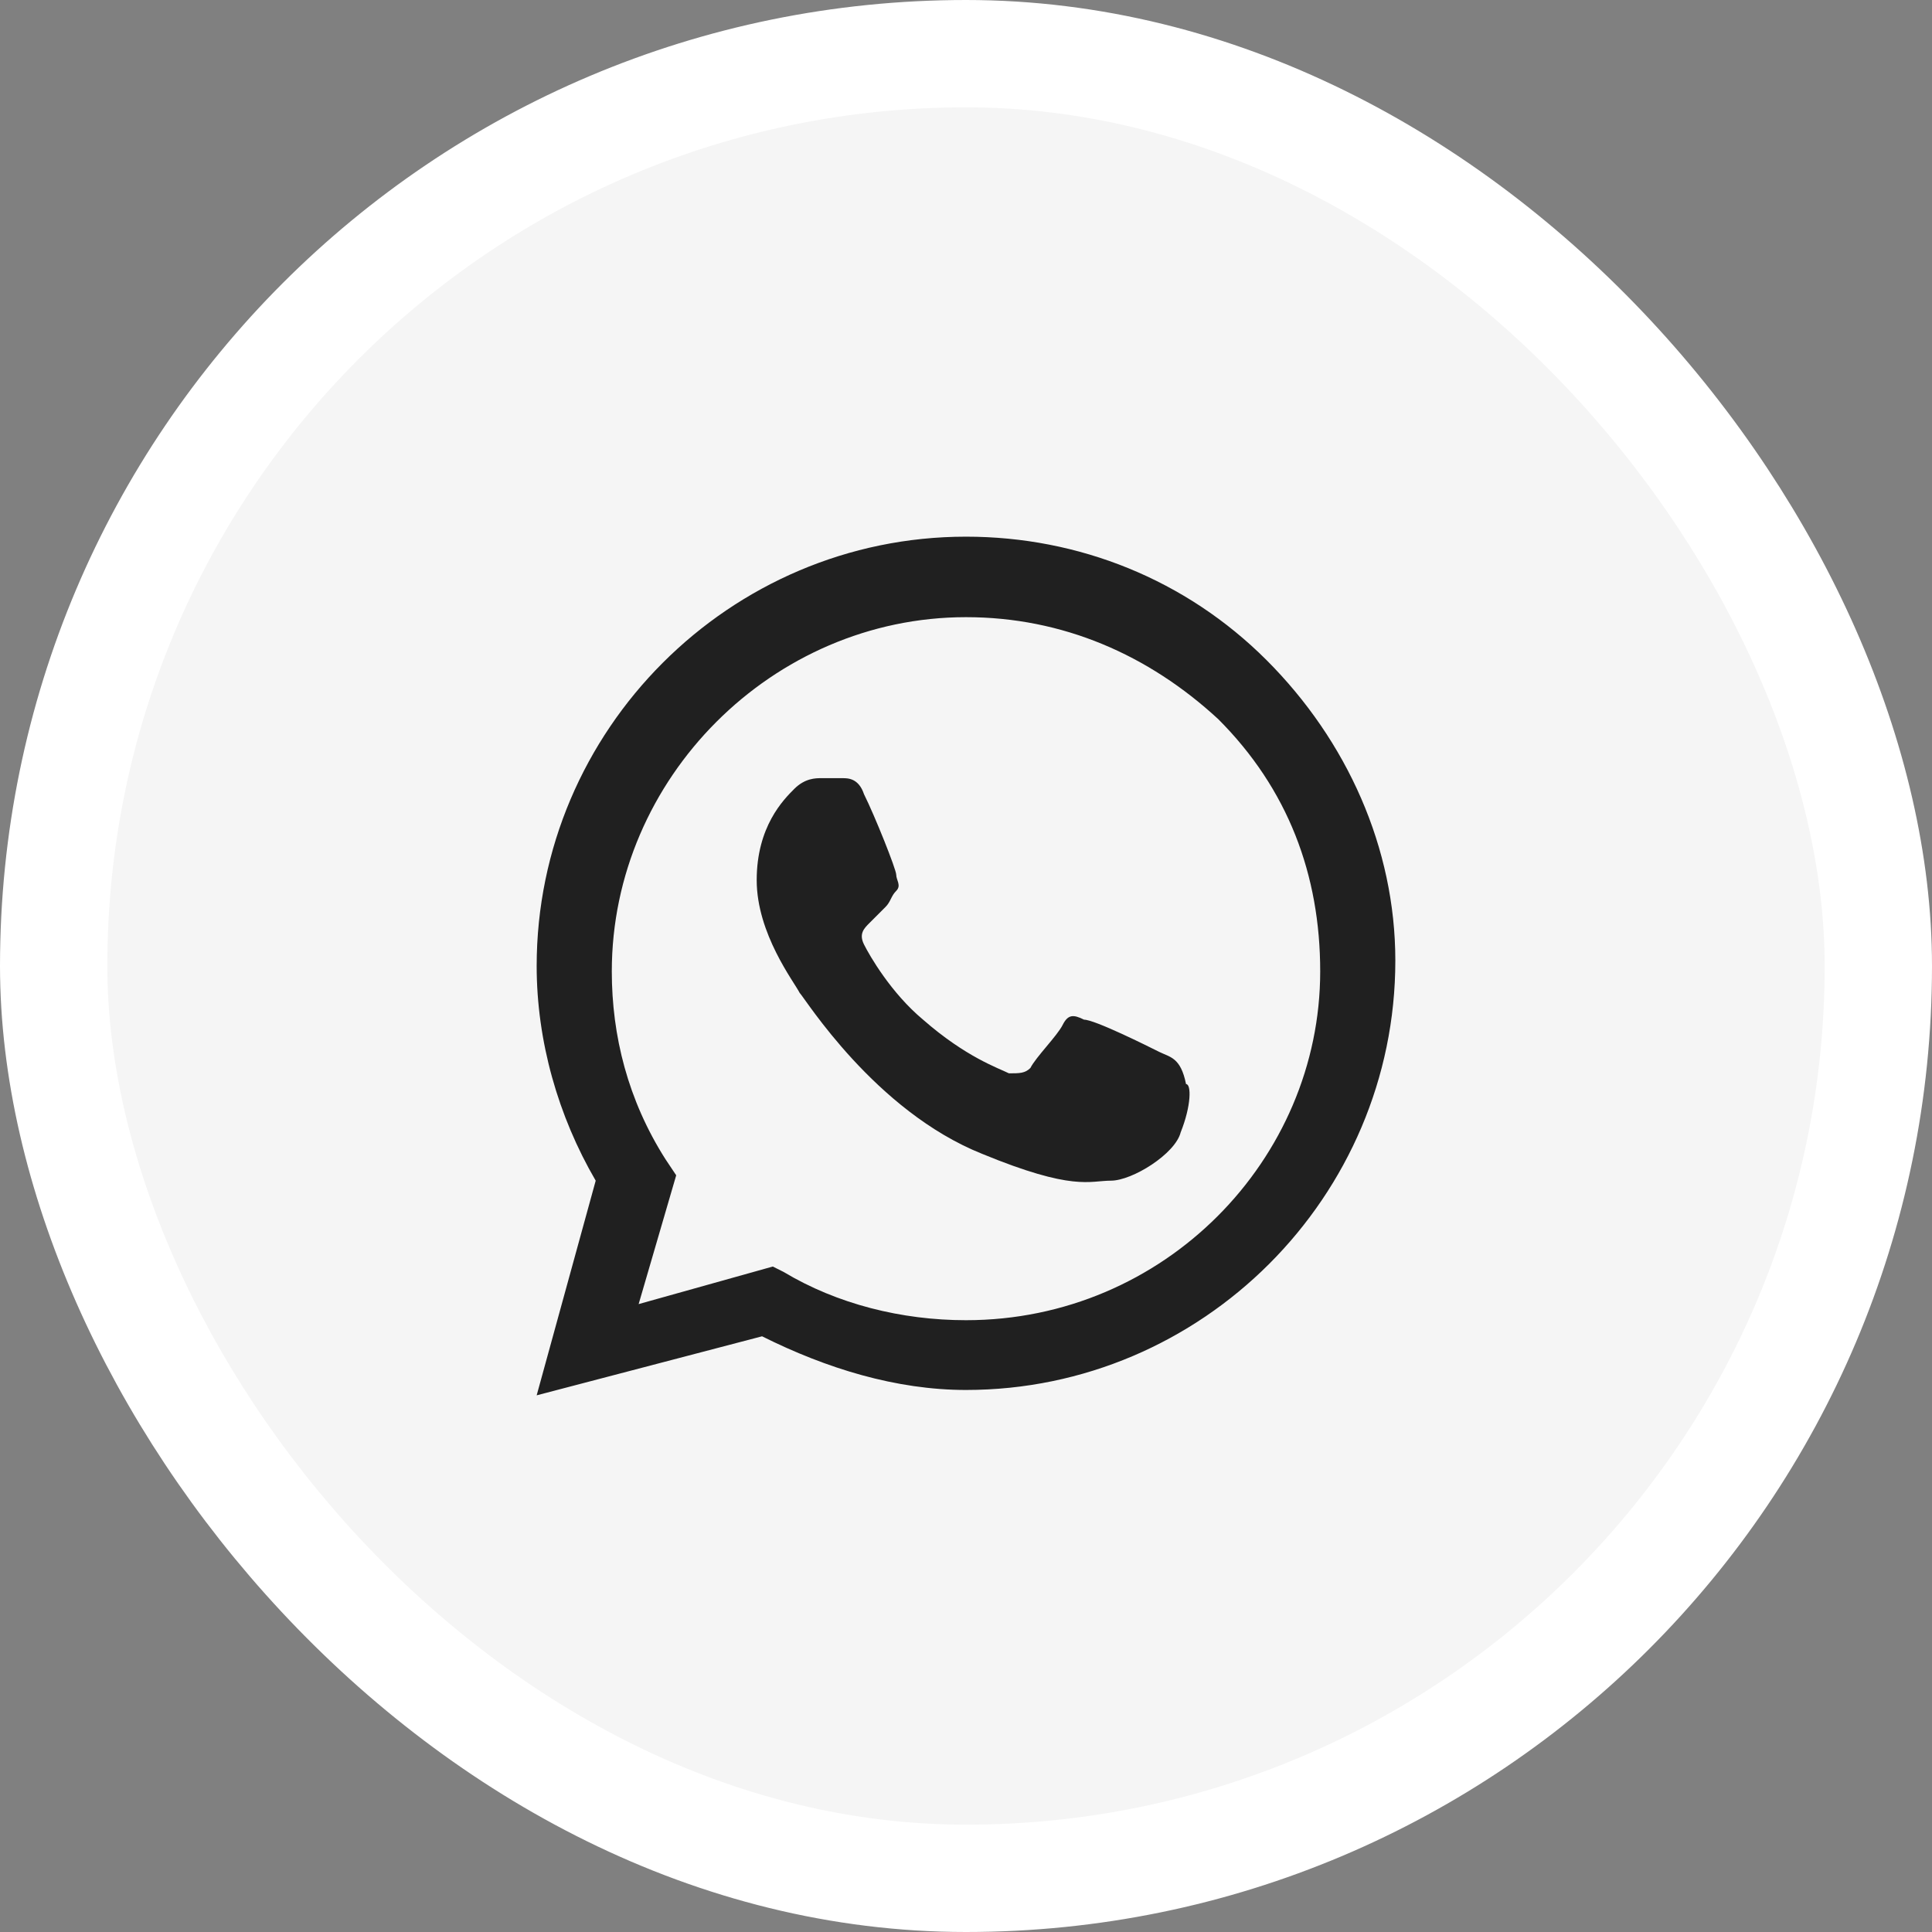
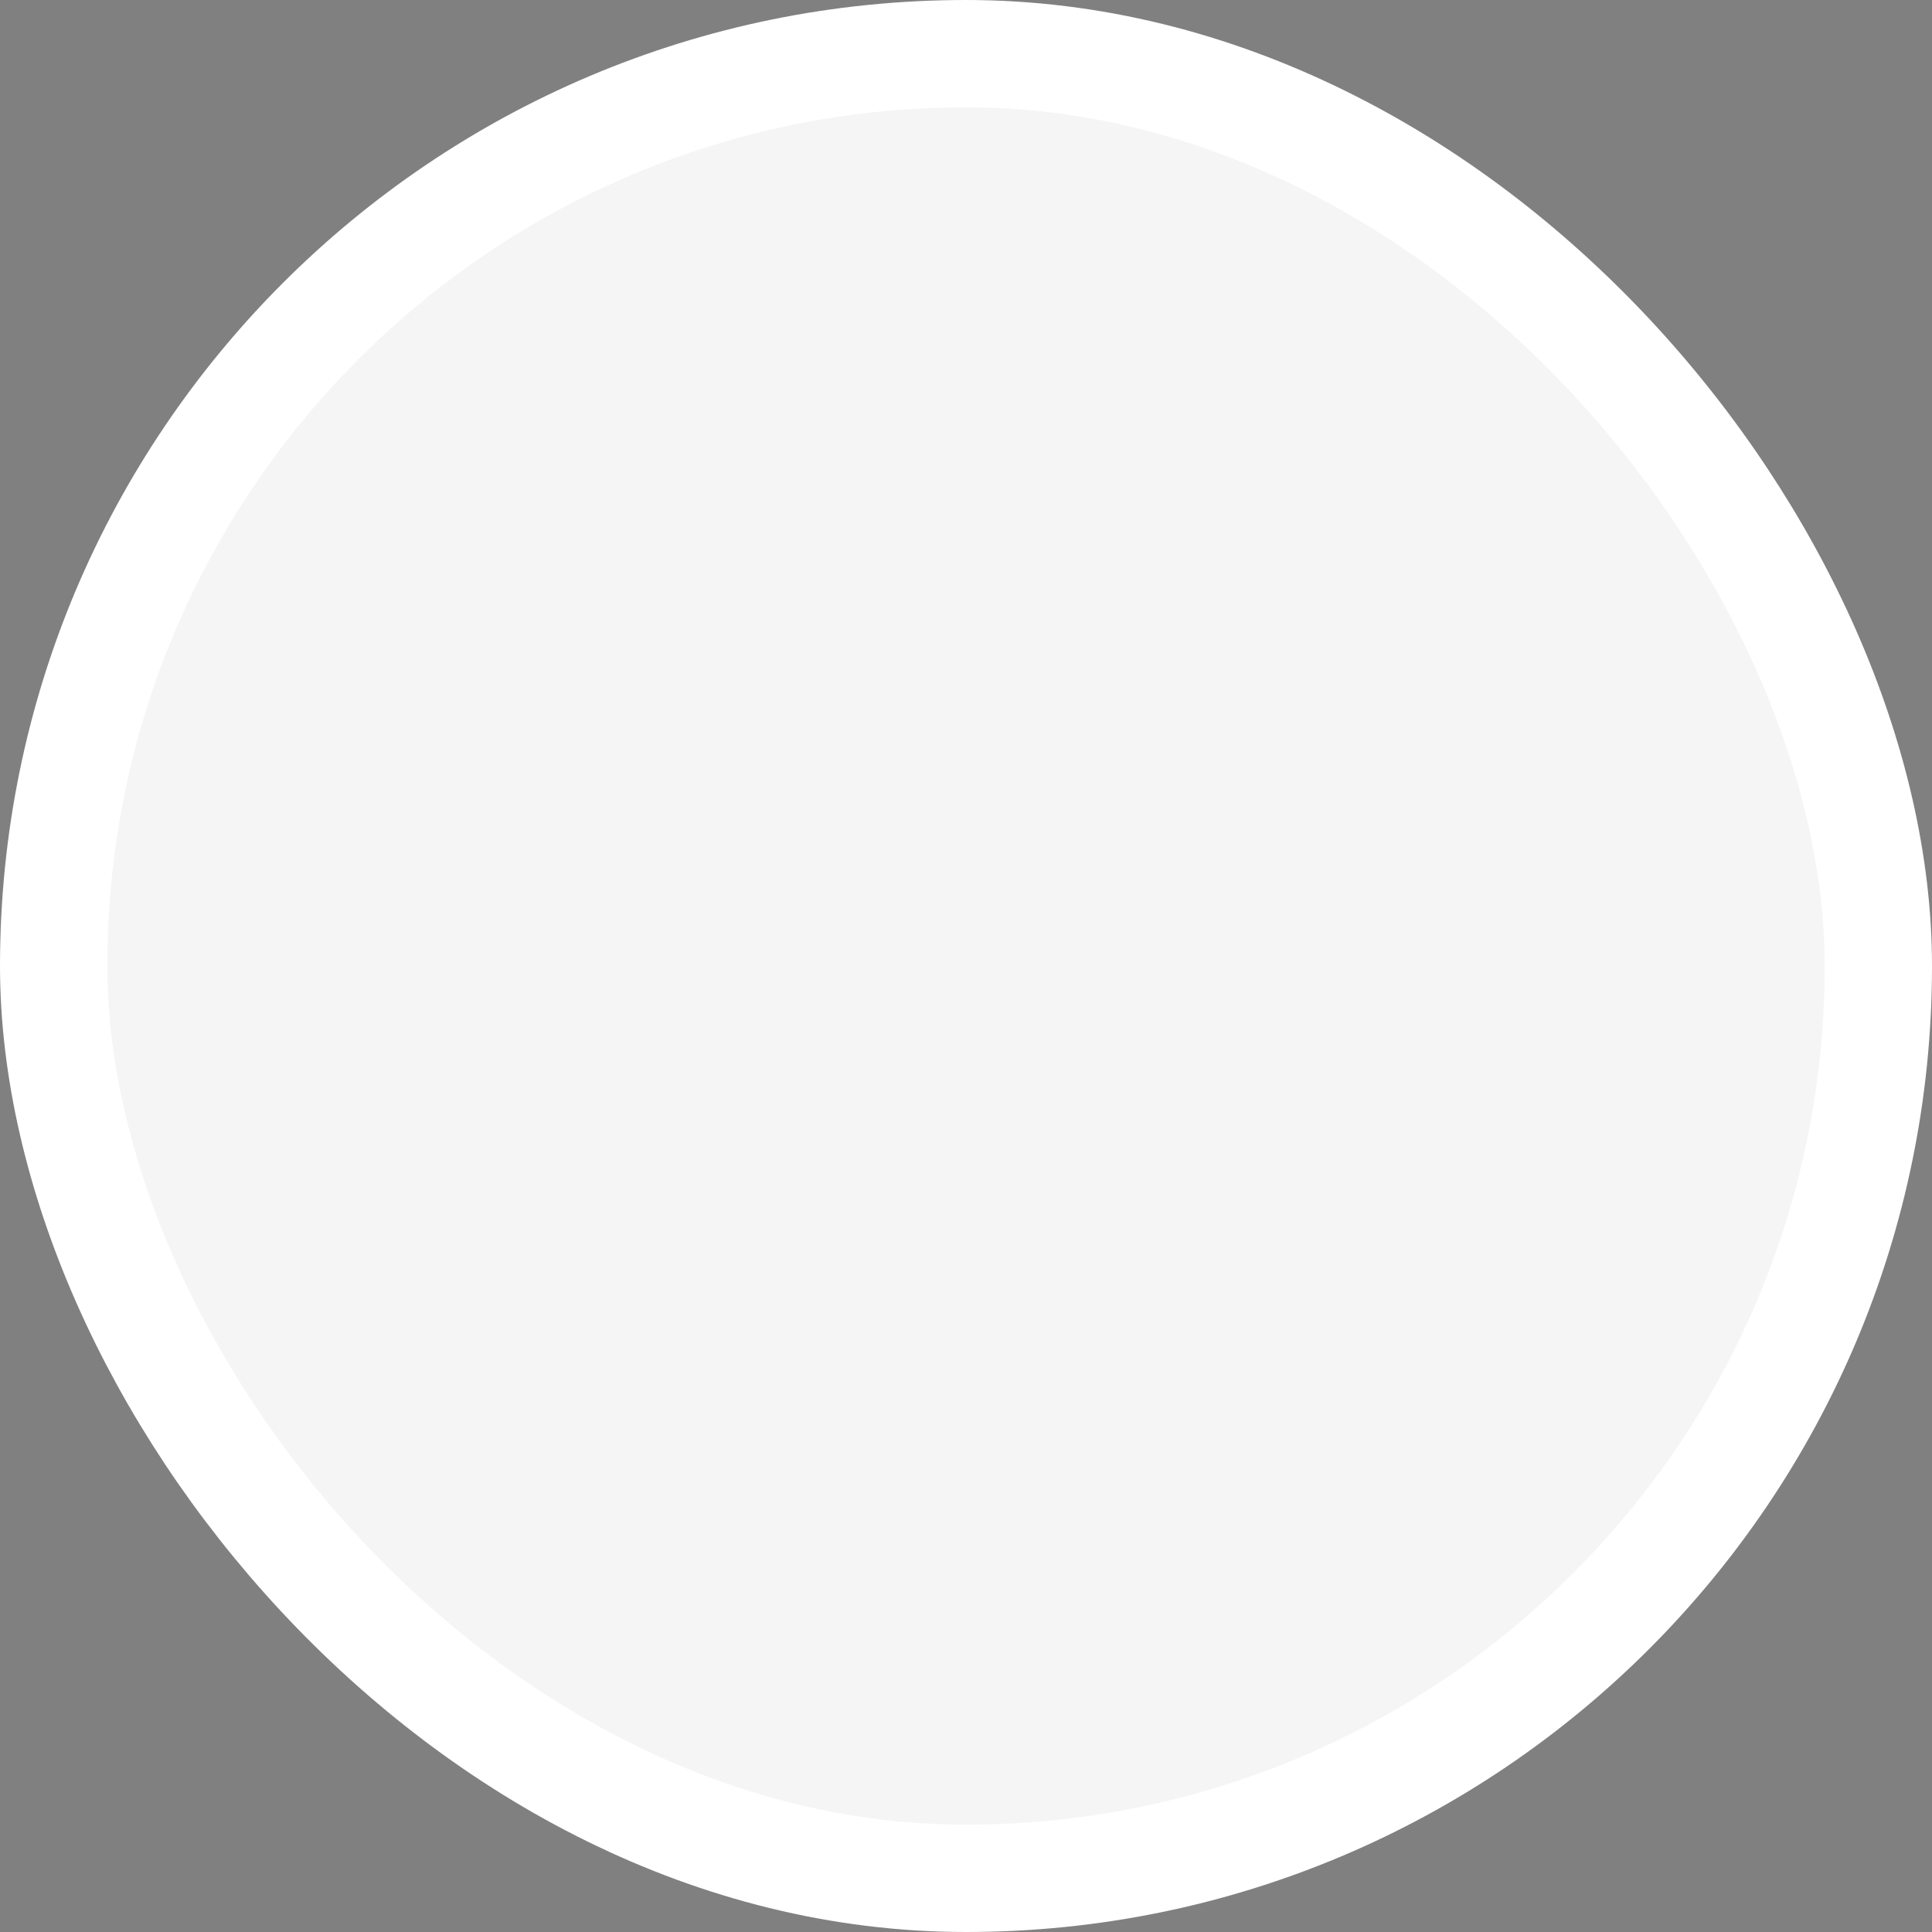
<svg xmlns="http://www.w3.org/2000/svg" width="36" height="36" viewBox="0 0 36 36" fill="none">
  <rect x="0" y="0" width="36" height="36" fill="#808080" stroke="none" />
  <rect x="1" y="1" width="34" height="34" rx="17" fill="#F5F5F5" />
  <rect x="1" y="1" width="34" height="34" rx="17" stroke="white" stroke-width="2" />
-   <path fill-rule="evenodd" clip-rule="evenodd" d="M23.6 12.3C22.1 10.8 20.1 10 18 10C13.6 10 10 13.6 10 18C10 19.4 10.4 20.8 11.1 22L10 26L14.2 24.9C15.4 25.5 16.7 25.9 18 25.9C22.4 25.9 26 22.3 26 17.9C26 15.8 25.1 13.8 23.6 12.3ZM18 24.6C16.8 24.6 15.6 24.3 14.6 23.7L14.4 23.6L11.9 24.3L12.6 21.9L12.4 21.6C11.7 20.5 11.4 19.3 11.4 18.1C11.4 14.5 14.4 11.5 18 11.5C19.8 11.5 21.4 12.2 22.7 13.4C24 14.7 24.6 16.3 24.6 18.1C24.6 21.6 21.7 24.6 18 24.6ZM21.6 19.6C21.4 19.5 20.4 19 20.2 19C20 18.9 19.9 18.9 19.8 19.1C19.7 19.3 19.3 19.7 19.2 19.9C19.1 20 19 20 18.8 20C18.6 19.9 18 19.7 17.2 19C16.6 18.5 16.2 17.8 16.1 17.6C16 17.4 16.1 17.3 16.2 17.2C16.3 17.1 16.4 17 16.5 16.9C16.6 16.8 16.6 16.7 16.7 16.6C16.8 16.5 16.7 16.4 16.7 16.3C16.7 16.2 16.3 15.2 16.1 14.8C16 14.5 15.8 14.5 15.7 14.5C15.6 14.5 15.5 14.5 15.3 14.5C15.2 14.5 15 14.5 14.8 14.7C14.6 14.9 14.1 15.4 14.1 16.4C14.1 17.4 14.8 18.3 14.9 18.5C15 18.6 16.3 20.7 18.3 21.5C20 22.2 20.3 22 20.7 22C21.1 22 21.9 21.5 22 21.1C22.2 20.6 22.2 20.2 22.1 20.2C22 19.7 21.8 19.7 21.6 19.6Z" fill="#202020" />
</svg>